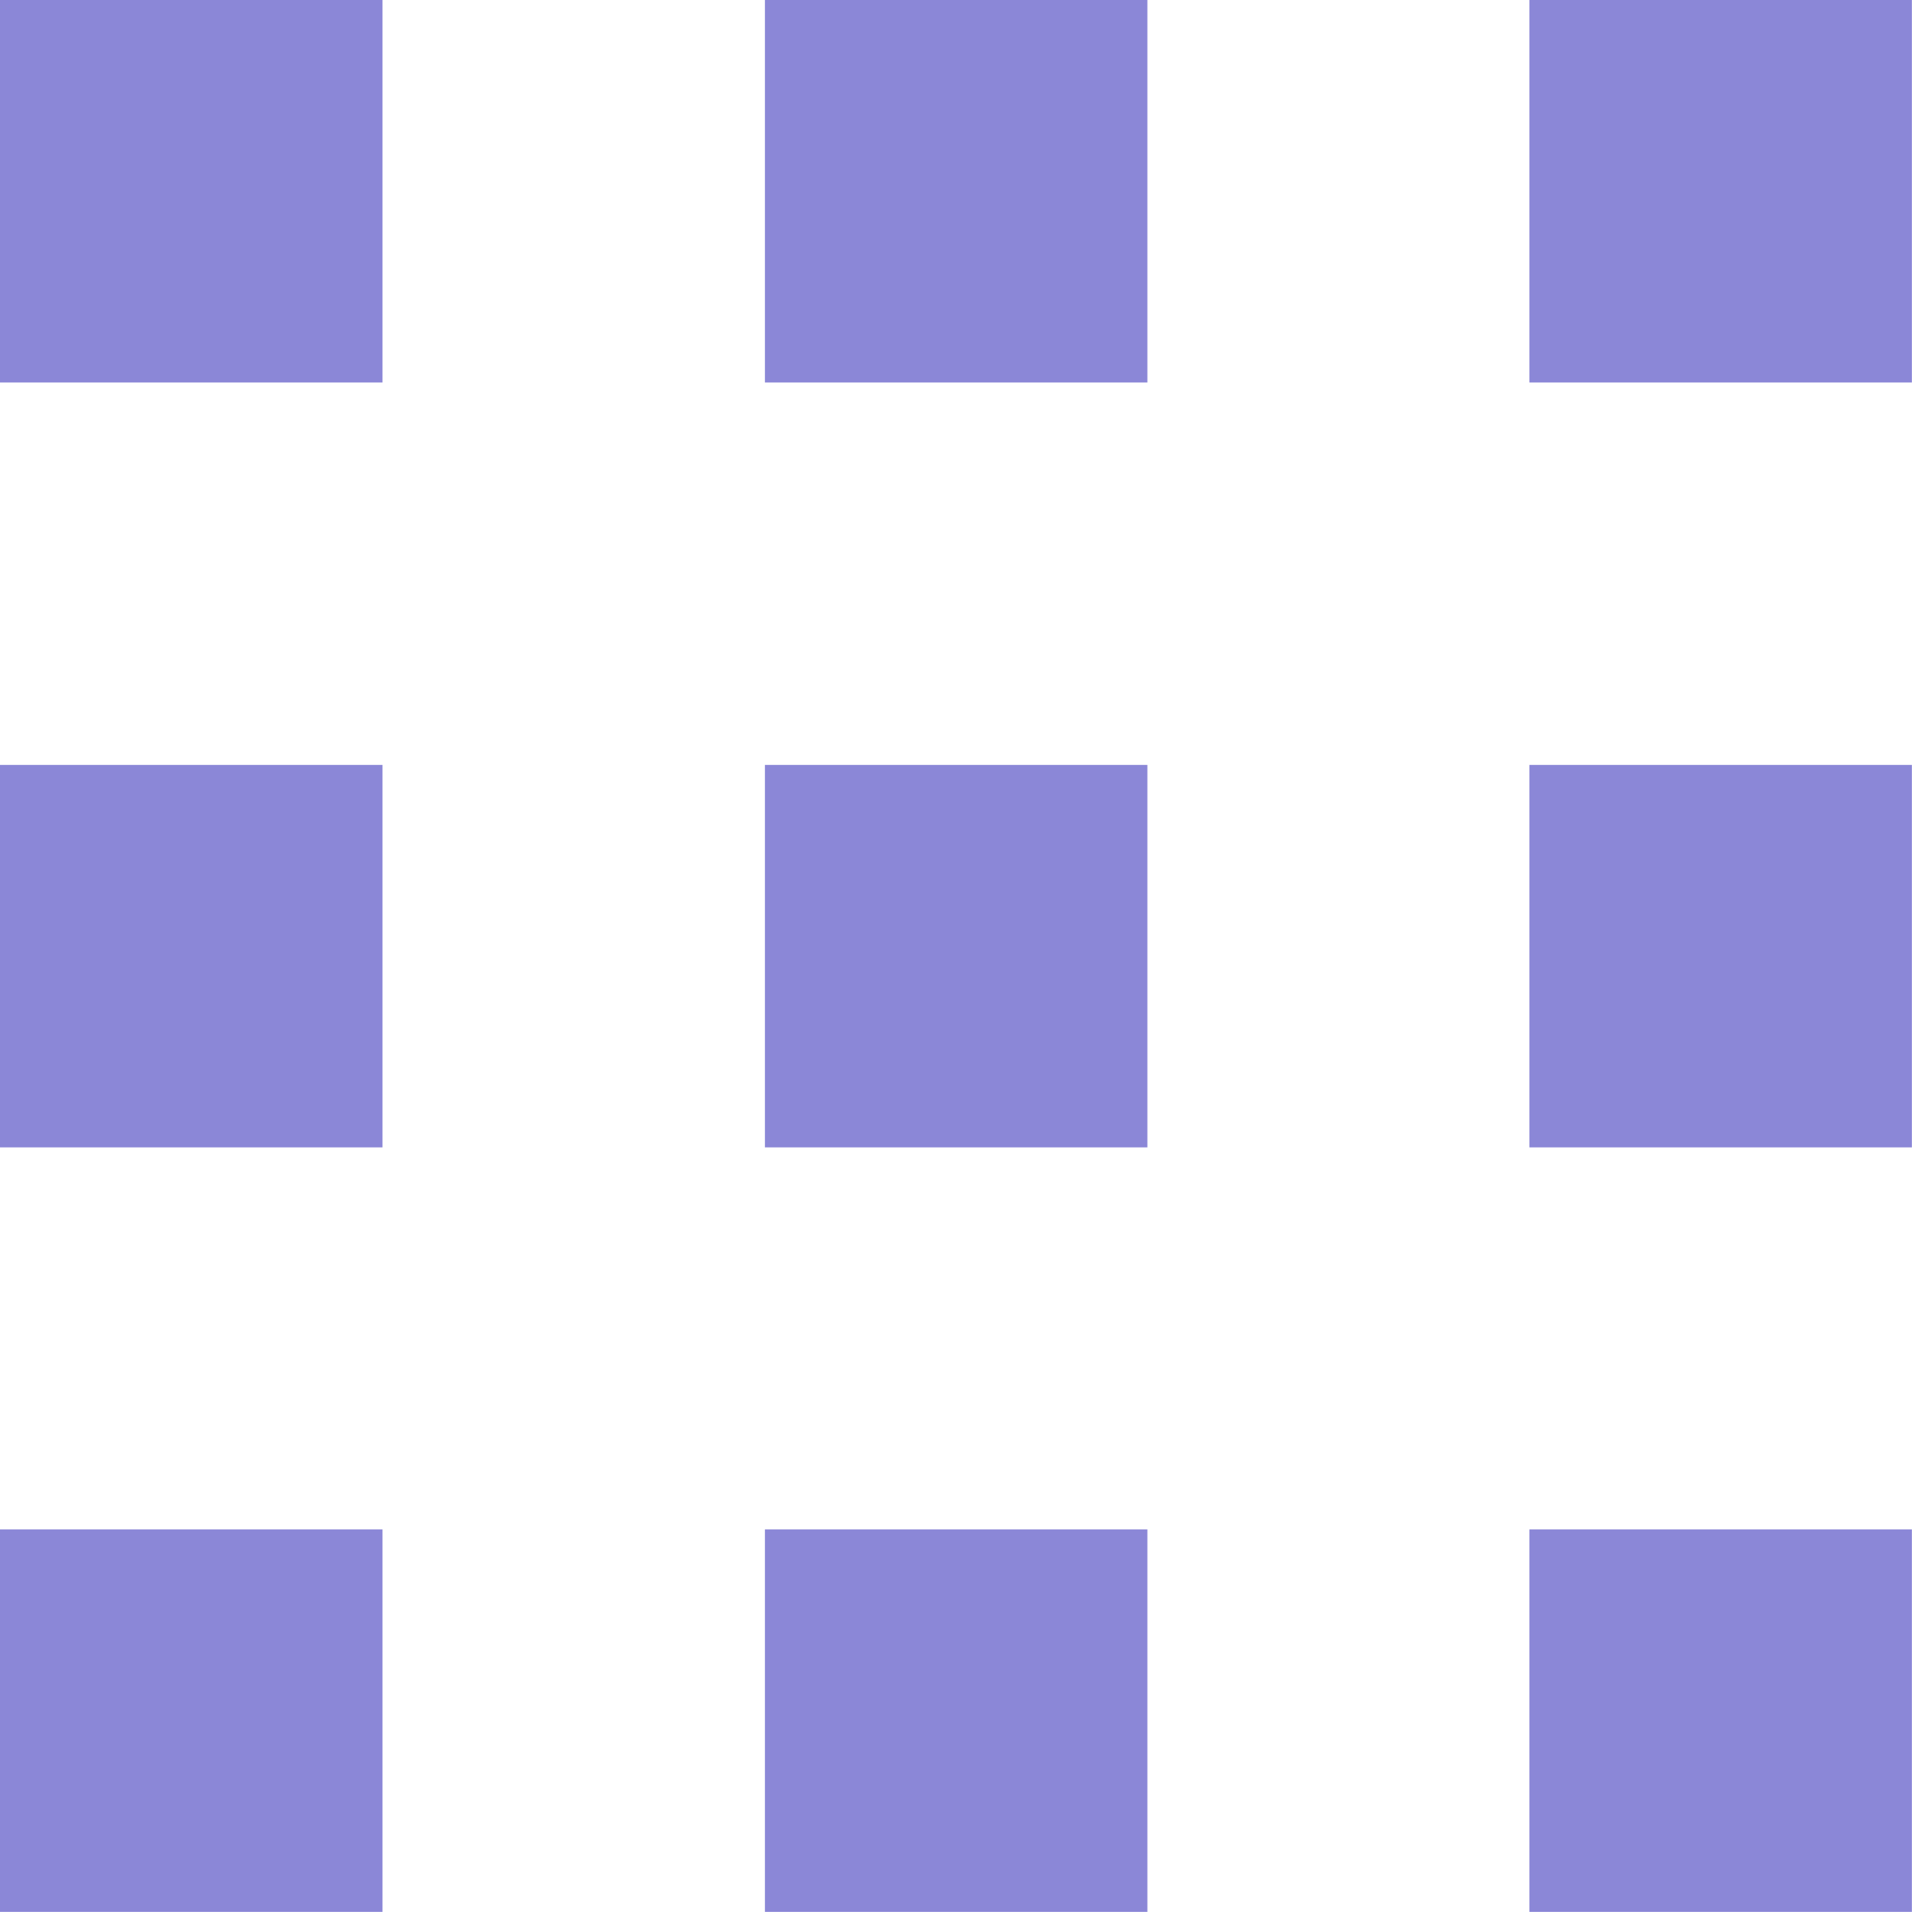
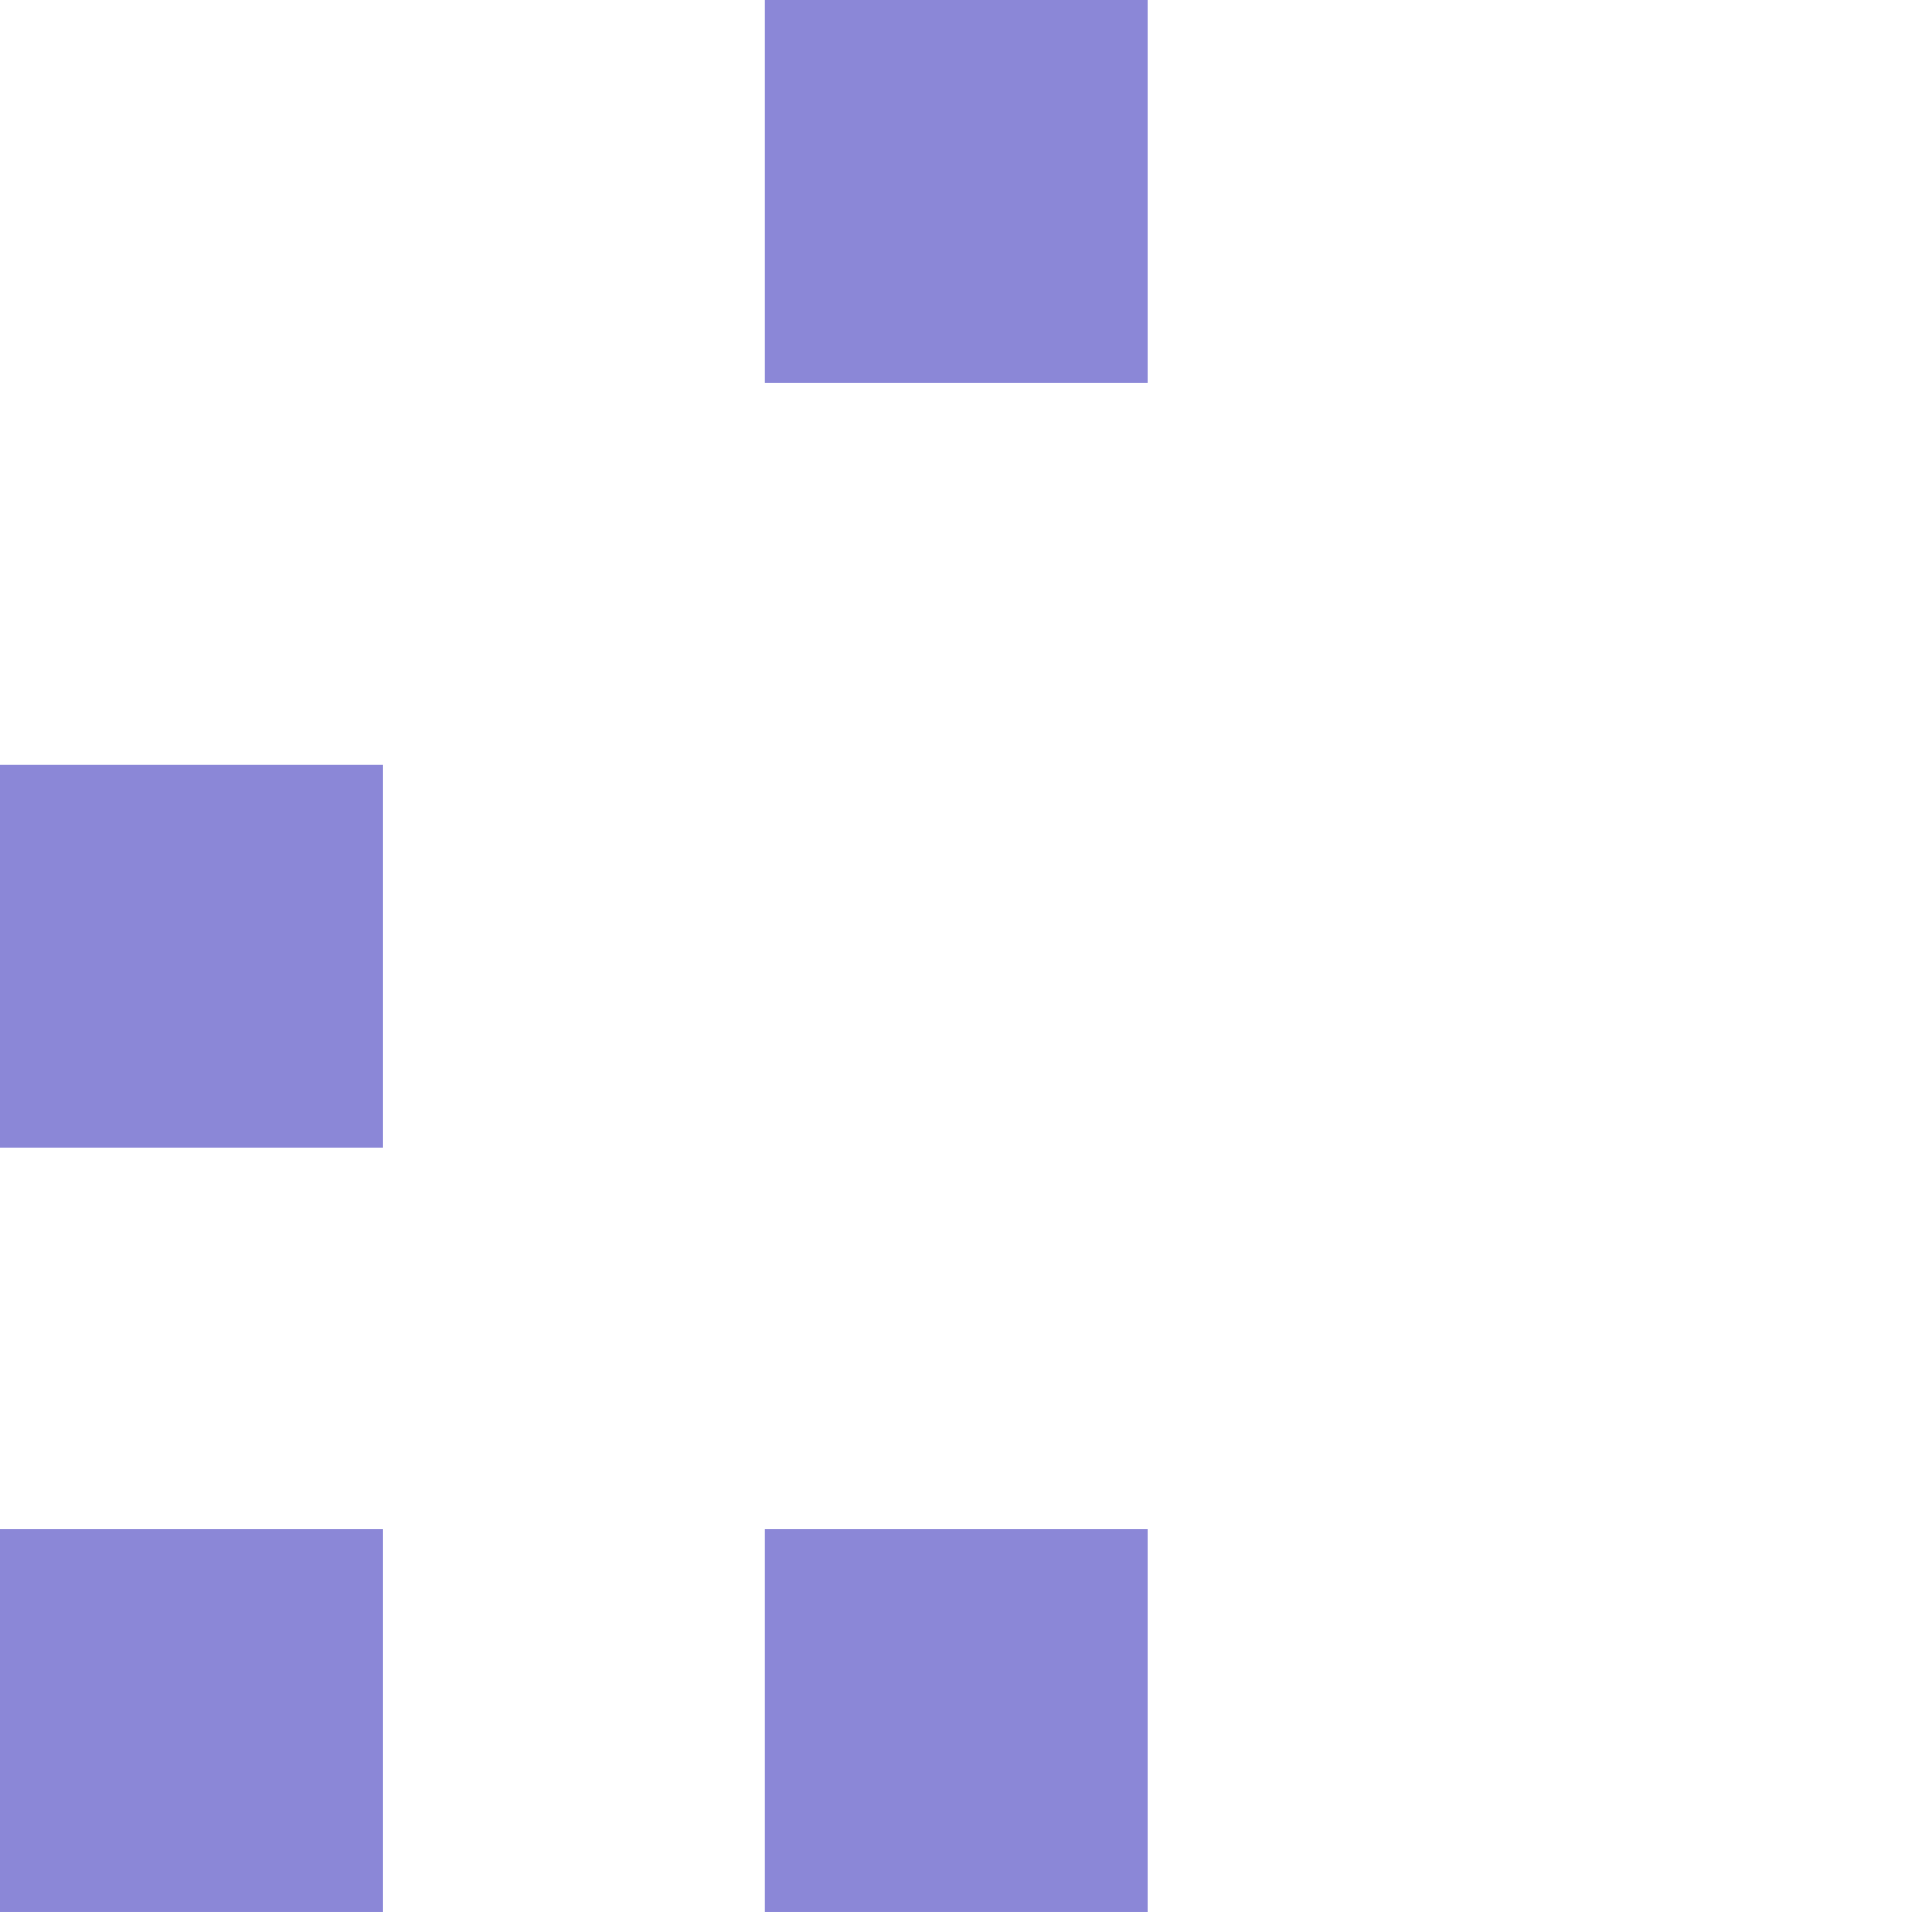
<svg xmlns="http://www.w3.org/2000/svg" width="49" height="49" viewBox="0 0 49 49" fill="none">
-   <path d="M9.7 0H0V9.7H9.7V0Z" fill="#8B87D7" />
  <path d="M9.7 19.4H0V29.1H9.7V19.4Z" fill="#8B87D7" />
  <path d="M9.7 38.79H0V48.49H9.7V38.79Z" fill="#8B87D7" />
-   <path d="M48.49 38.79H38.79V48.49H48.49V38.79Z" fill="#8B87D7" />
-   <path d="M48.49 0H38.79V9.7H48.49V0Z" fill="#8B87D7" />
-   <path d="M48.49 19.4H38.79V29.1H48.49V19.4Z" fill="#8B87D7" />
  <path d="M29.1 0H19.4V9.7H29.1V0Z" fill="#8B87D7" />
-   <path d="M29.1 19.4H19.4V29.1H29.1V19.4Z" fill="#8B87D7" />
  <path d="M29.1 38.79H19.4V48.49H29.1V38.79Z" fill="#8B87D7" />
</svg>